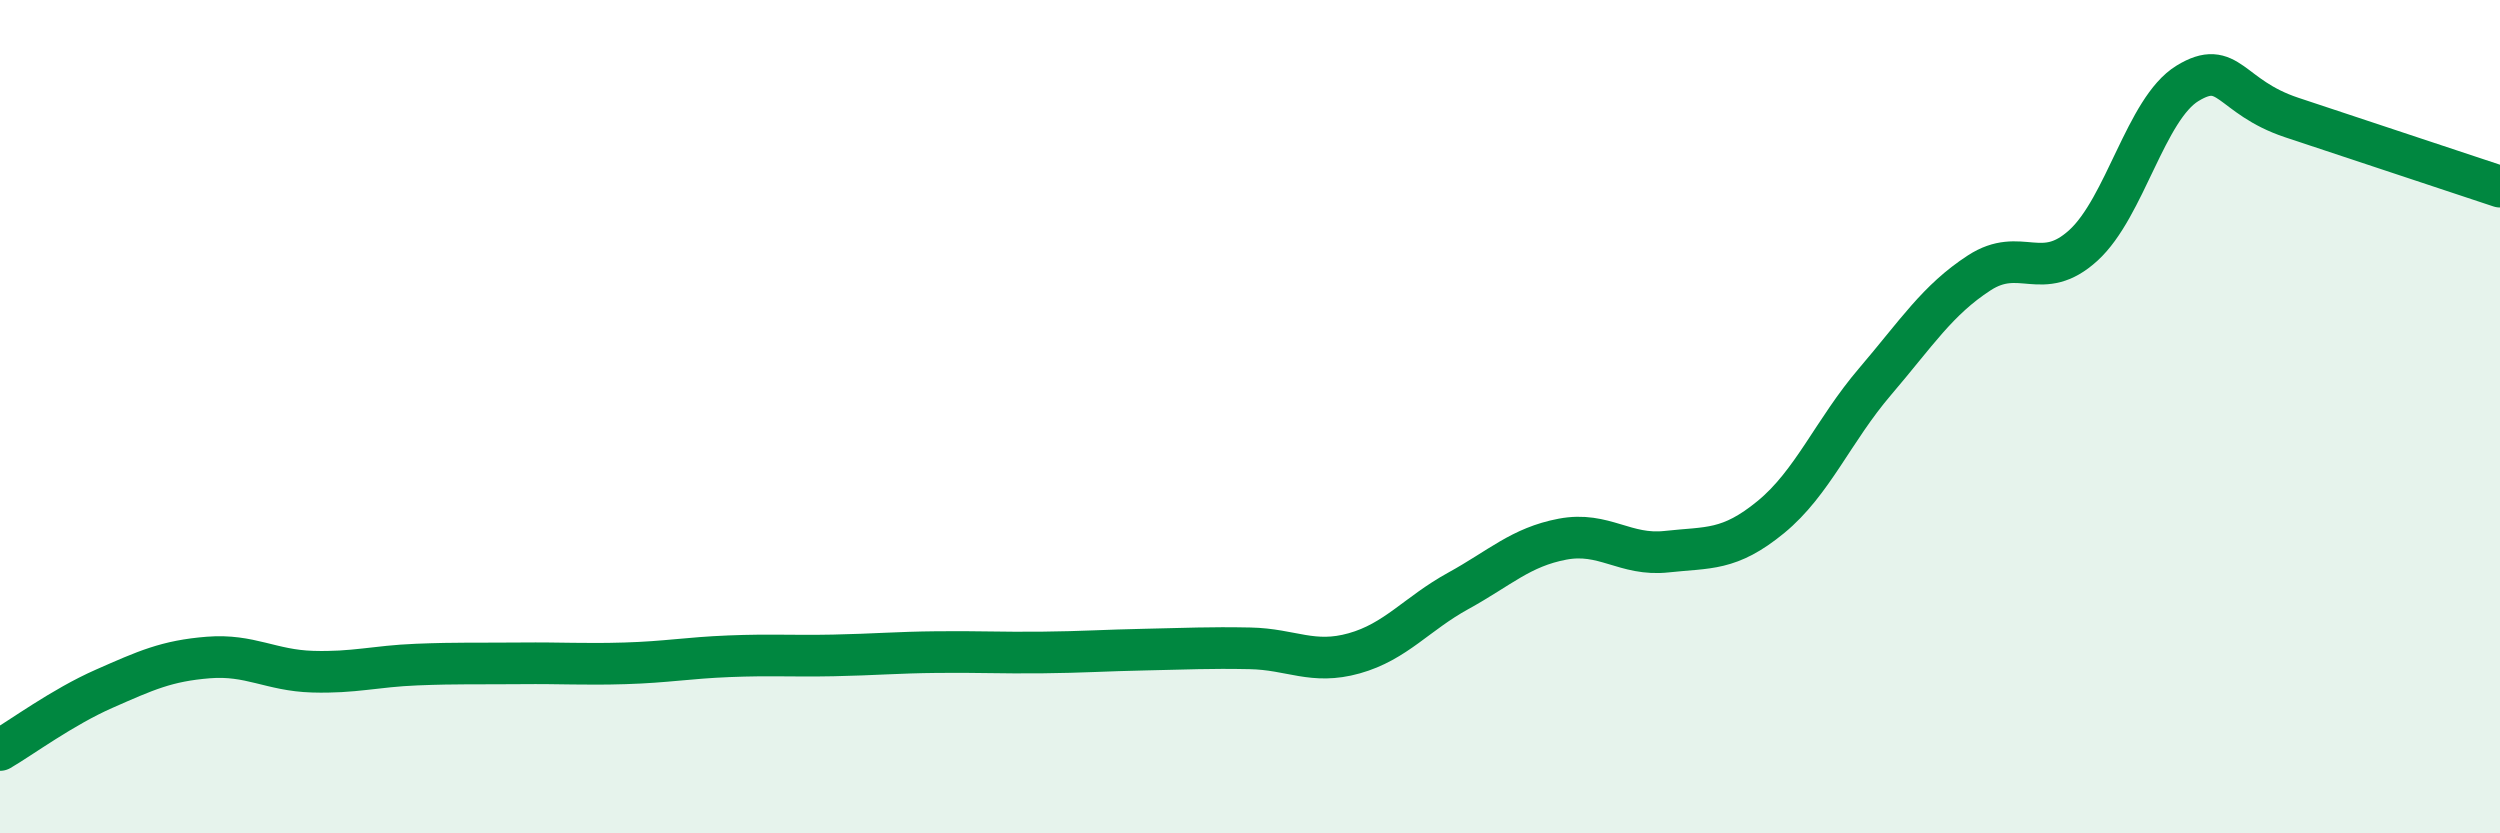
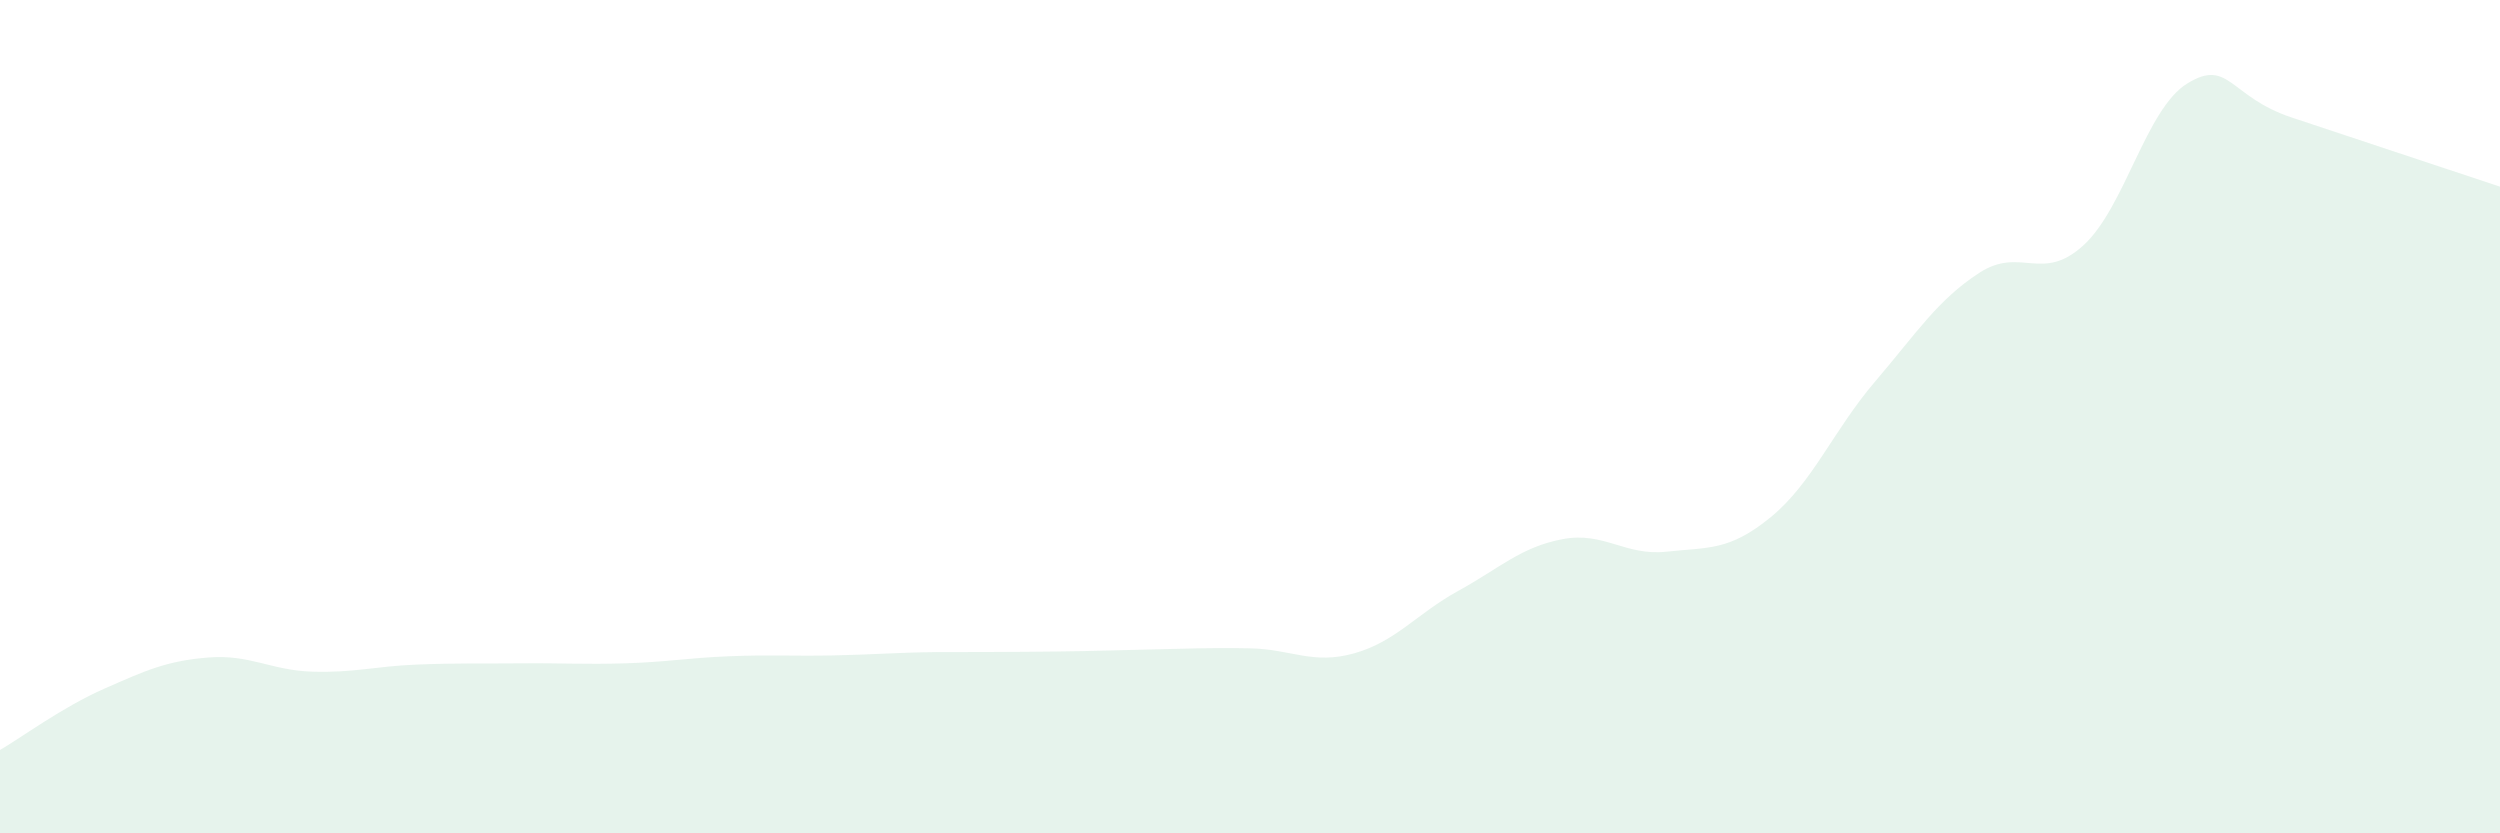
<svg xmlns="http://www.w3.org/2000/svg" width="60" height="20" viewBox="0 0 60 20">
-   <path d="M 0,18 C 0.5,17.71 1.5,16.97 2.5,16.53 C 3.5,16.09 4,15.86 5,15.78 C 6,15.7 6.5,16.09 7.5,16.12 C 8.5,16.15 9,15.99 10,15.95 C 11,15.91 11.5,15.93 12.5,15.92 C 13.5,15.91 14,15.95 15,15.92 C 16,15.89 16.5,15.79 17.5,15.75 C 18.5,15.71 19,15.75 20,15.73 C 21,15.71 21.5,15.66 22.5,15.65 C 23.5,15.64 24,15.67 25,15.66 C 26,15.65 26.5,15.61 27.5,15.59 C 28.5,15.57 29,15.54 30,15.56 C 31,15.58 31.5,15.96 32.5,15.68 C 33.5,15.4 34,14.73 35,14.18 C 36,13.63 36.5,13.13 37.5,12.94 C 38.5,12.75 39,13.35 40,13.24 C 41,13.13 41.5,13.23 42.5,12.41 C 43.5,11.59 44,10.33 45,9.16 C 46,7.99 46.5,7.2 47.5,6.55 C 48.5,5.9 49,6.8 50,5.89 C 51,4.98 51.5,2.61 52.5,2 C 53.5,1.39 53.5,2.32 55,2.82 C 56.5,3.32 59,4.15 60,4.48L60 20L0 20Z" fill="#008740" opacity="0.1" stroke-linecap="round" stroke-linejoin="round" />
-   <path d="M 0,18 C 0.5,17.71 1.5,16.97 2.5,16.53 C 3.5,16.09 4,15.86 5,15.78 C 6,15.7 6.5,16.09 7.5,16.12 C 8.5,16.15 9,15.99 10,15.95 C 11,15.91 11.5,15.93 12.5,15.92 C 13.5,15.91 14,15.95 15,15.92 C 16,15.89 16.5,15.79 17.5,15.75 C 18.5,15.71 19,15.75 20,15.73 C 21,15.71 21.5,15.66 22.5,15.65 C 23.5,15.64 24,15.67 25,15.66 C 26,15.65 26.5,15.61 27.5,15.59 C 28.5,15.57 29,15.54 30,15.56 C 31,15.58 31.5,15.96 32.5,15.68 C 33.5,15.4 34,14.73 35,14.18 C 36,13.63 36.5,13.13 37.5,12.94 C 38.5,12.75 39,13.35 40,13.24 C 41,13.13 41.5,13.23 42.5,12.41 C 43.5,11.59 44,10.33 45,9.16 C 46,7.99 46.5,7.2 47.5,6.55 C 48.5,5.9 49,6.8 50,5.89 C 51,4.98 51.5,2.61 52.5,2 C 53.5,1.39 53.5,2.32 55,2.82 C 56.5,3.32 59,4.15 60,4.48" stroke="#008740" stroke-width="1" fill="none" stroke-linecap="round" stroke-linejoin="round" />
+   <path d="M 0,18 C 0.5,17.71 1.5,16.97 2.5,16.53 C 3.5,16.09 4,15.86 5,15.78 C 6,15.7 6.5,16.09 7.5,16.12 C 8.5,16.15 9,15.99 10,15.95 C 11,15.91 11.5,15.93 12.5,15.92 C 13.5,15.91 14,15.95 15,15.92 C 16,15.89 16.5,15.79 17.5,15.75 C 18.5,15.71 19,15.75 20,15.73 C 21,15.71 21.5,15.66 22.5,15.65 C 26,15.65 26.5,15.61 27.5,15.59 C 28.5,15.57 29,15.54 30,15.56 C 31,15.58 31.5,15.96 32.5,15.68 C 33.5,15.4 34,14.73 35,14.18 C 36,13.63 36.5,13.13 37.5,12.94 C 38.5,12.75 39,13.35 40,13.24 C 41,13.13 41.5,13.23 42.5,12.41 C 43.5,11.59 44,10.33 45,9.16 C 46,7.99 46.5,7.2 47.5,6.55 C 48.5,5.9 49,6.8 50,5.89 C 51,4.98 51.5,2.61 52.5,2 C 53.5,1.39 53.5,2.32 55,2.82 C 56.5,3.32 59,4.15 60,4.48L60 20L0 20Z" fill="#008740" opacity="0.1" stroke-linecap="round" stroke-linejoin="round" />
</svg>